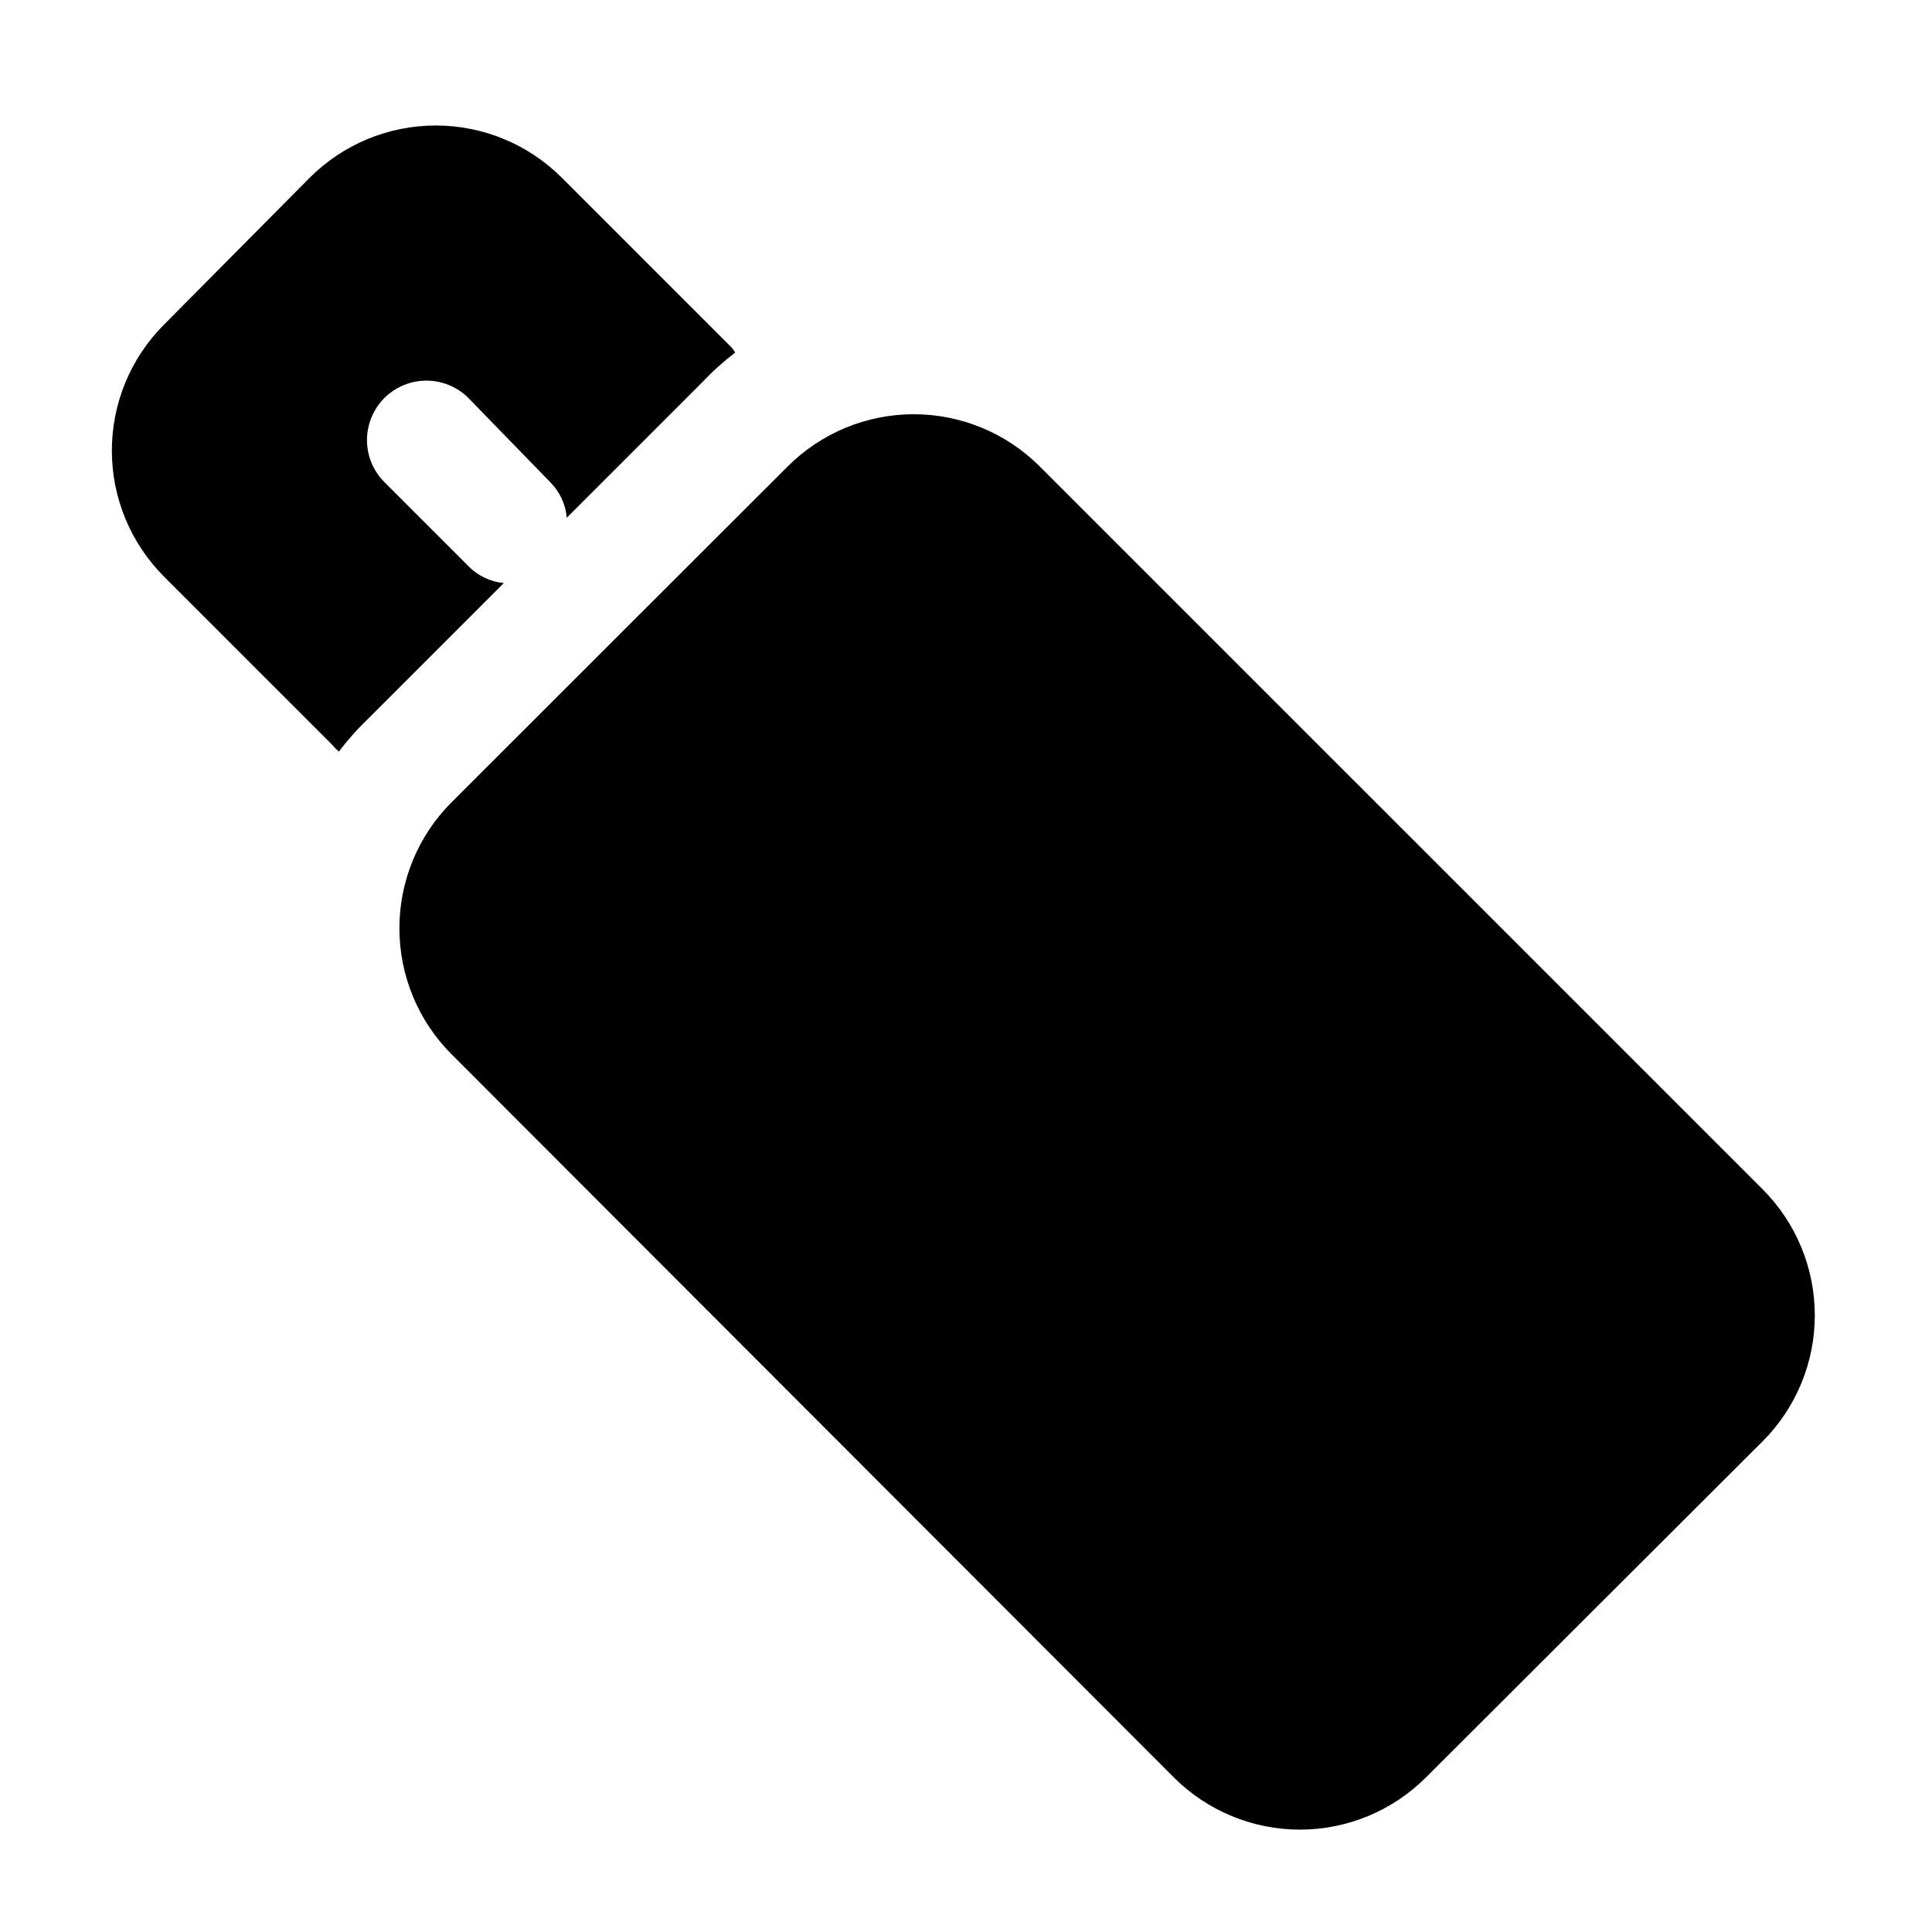
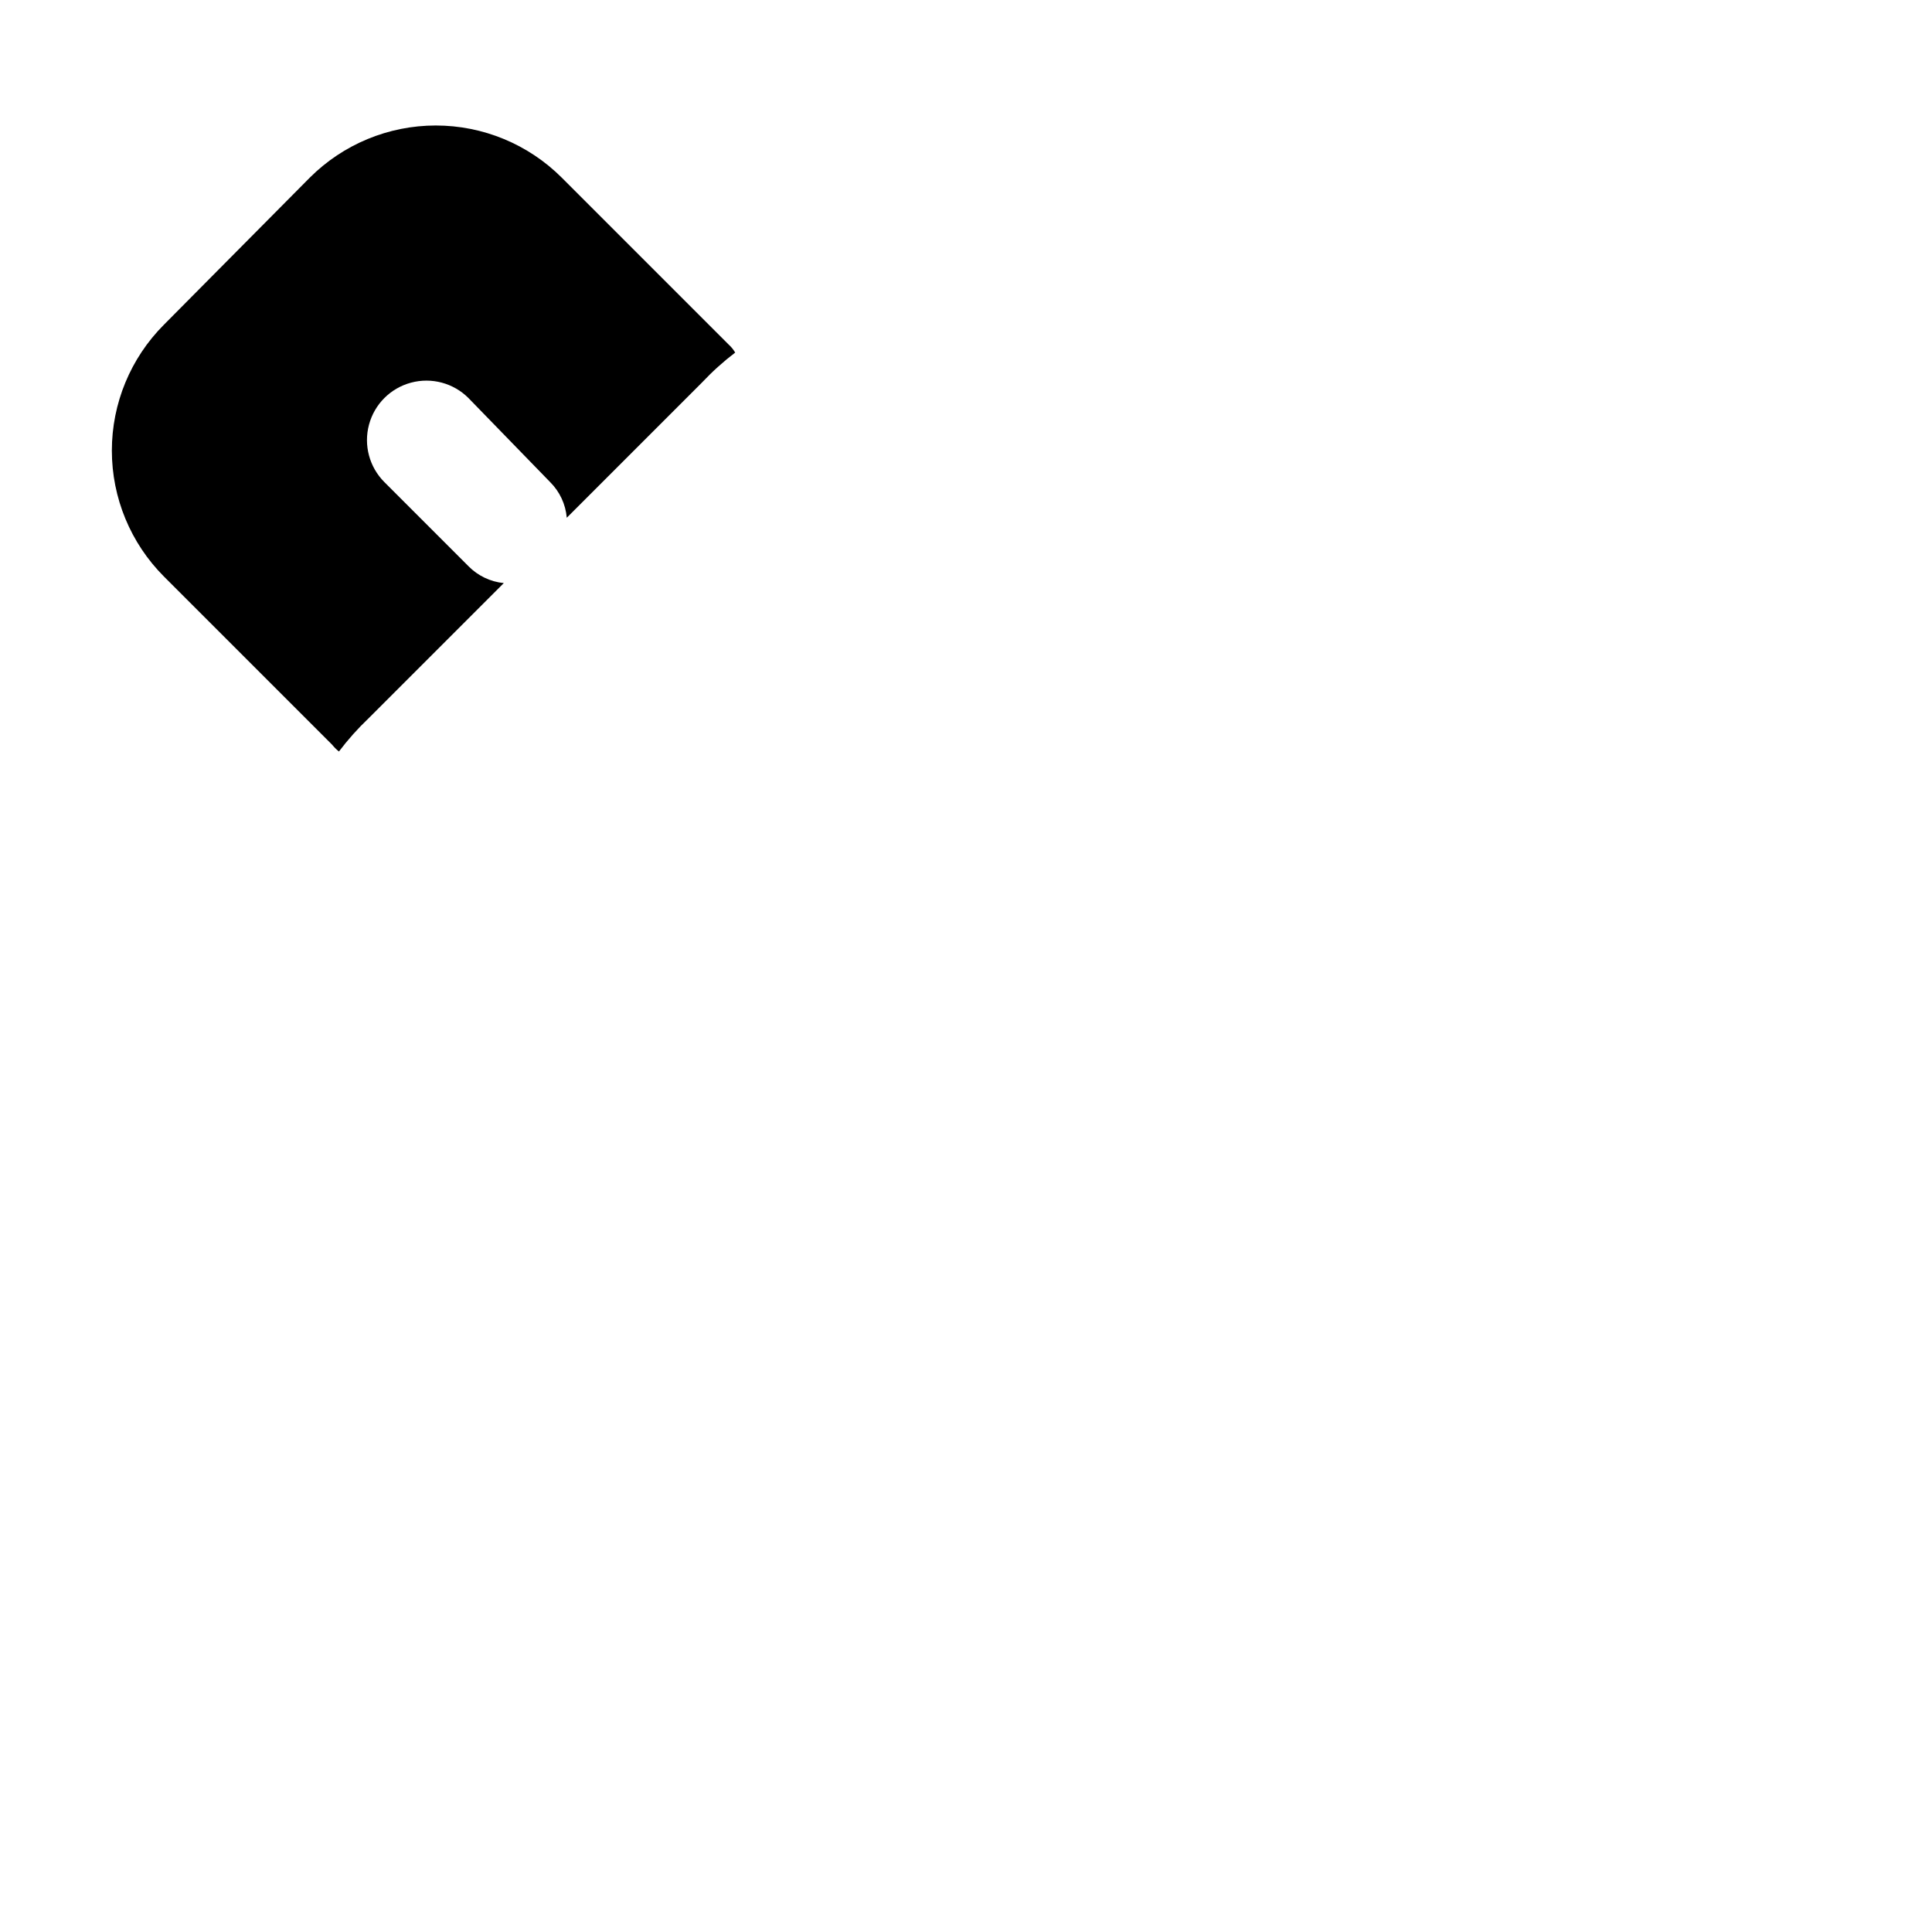
<svg xmlns="http://www.w3.org/2000/svg" fill="#000000" width="800px" height="800px" version="1.1" viewBox="144 144 512 512">
  <g>
-     <path d="m419.52 267.59c-8.855-8.844-20.859-13.812-33.375-13.812s-24.523 4.969-33.379 13.812l-89.109 89.035c-8.848 8.855-13.812 20.859-13.812 33.375 0 12.52 4.965 24.523 13.812 33.379l191.45 191.68c8.855 8.844 20.863 13.812 33.379 13.812s24.52-4.969 33.379-13.812l89.266-89.113c8.848-8.855 13.812-20.859 13.812-33.375s-4.965-24.523-13.812-33.379z" />
    <path d="m233.82 343.16c2.379-3.152 5.012-6.098 7.871-8.816l35.82-35.82c-3.555-0.348-6.871-1.938-9.371-4.484l-22.277-22.277v-0.004c-3.981-3.977-5.531-9.777-4.074-15.215 1.453-5.438 5.699-9.684 11.137-11.137 5.438-1.457 11.238 0.098 15.215 4.074l21.648 22.277c2.543 2.527 4.106 5.875 4.41 9.449l35.895-35.895v-0.004c2.691-2.859 5.617-5.492 8.738-7.871-0.465-0.793-1.047-1.512-1.73-2.125l-44.242-44.242c-8.855-8.844-20.859-13.812-33.375-13.812-12.52 0-24.523 4.969-33.379 13.812l-38.652 38.969c-8.844 8.855-13.812 20.859-13.812 33.375s4.969 24.523 13.812 33.379l44.555 44.555c0.539 0.668 1.145 1.273 1.812 1.812z" />
  </g>
</svg>